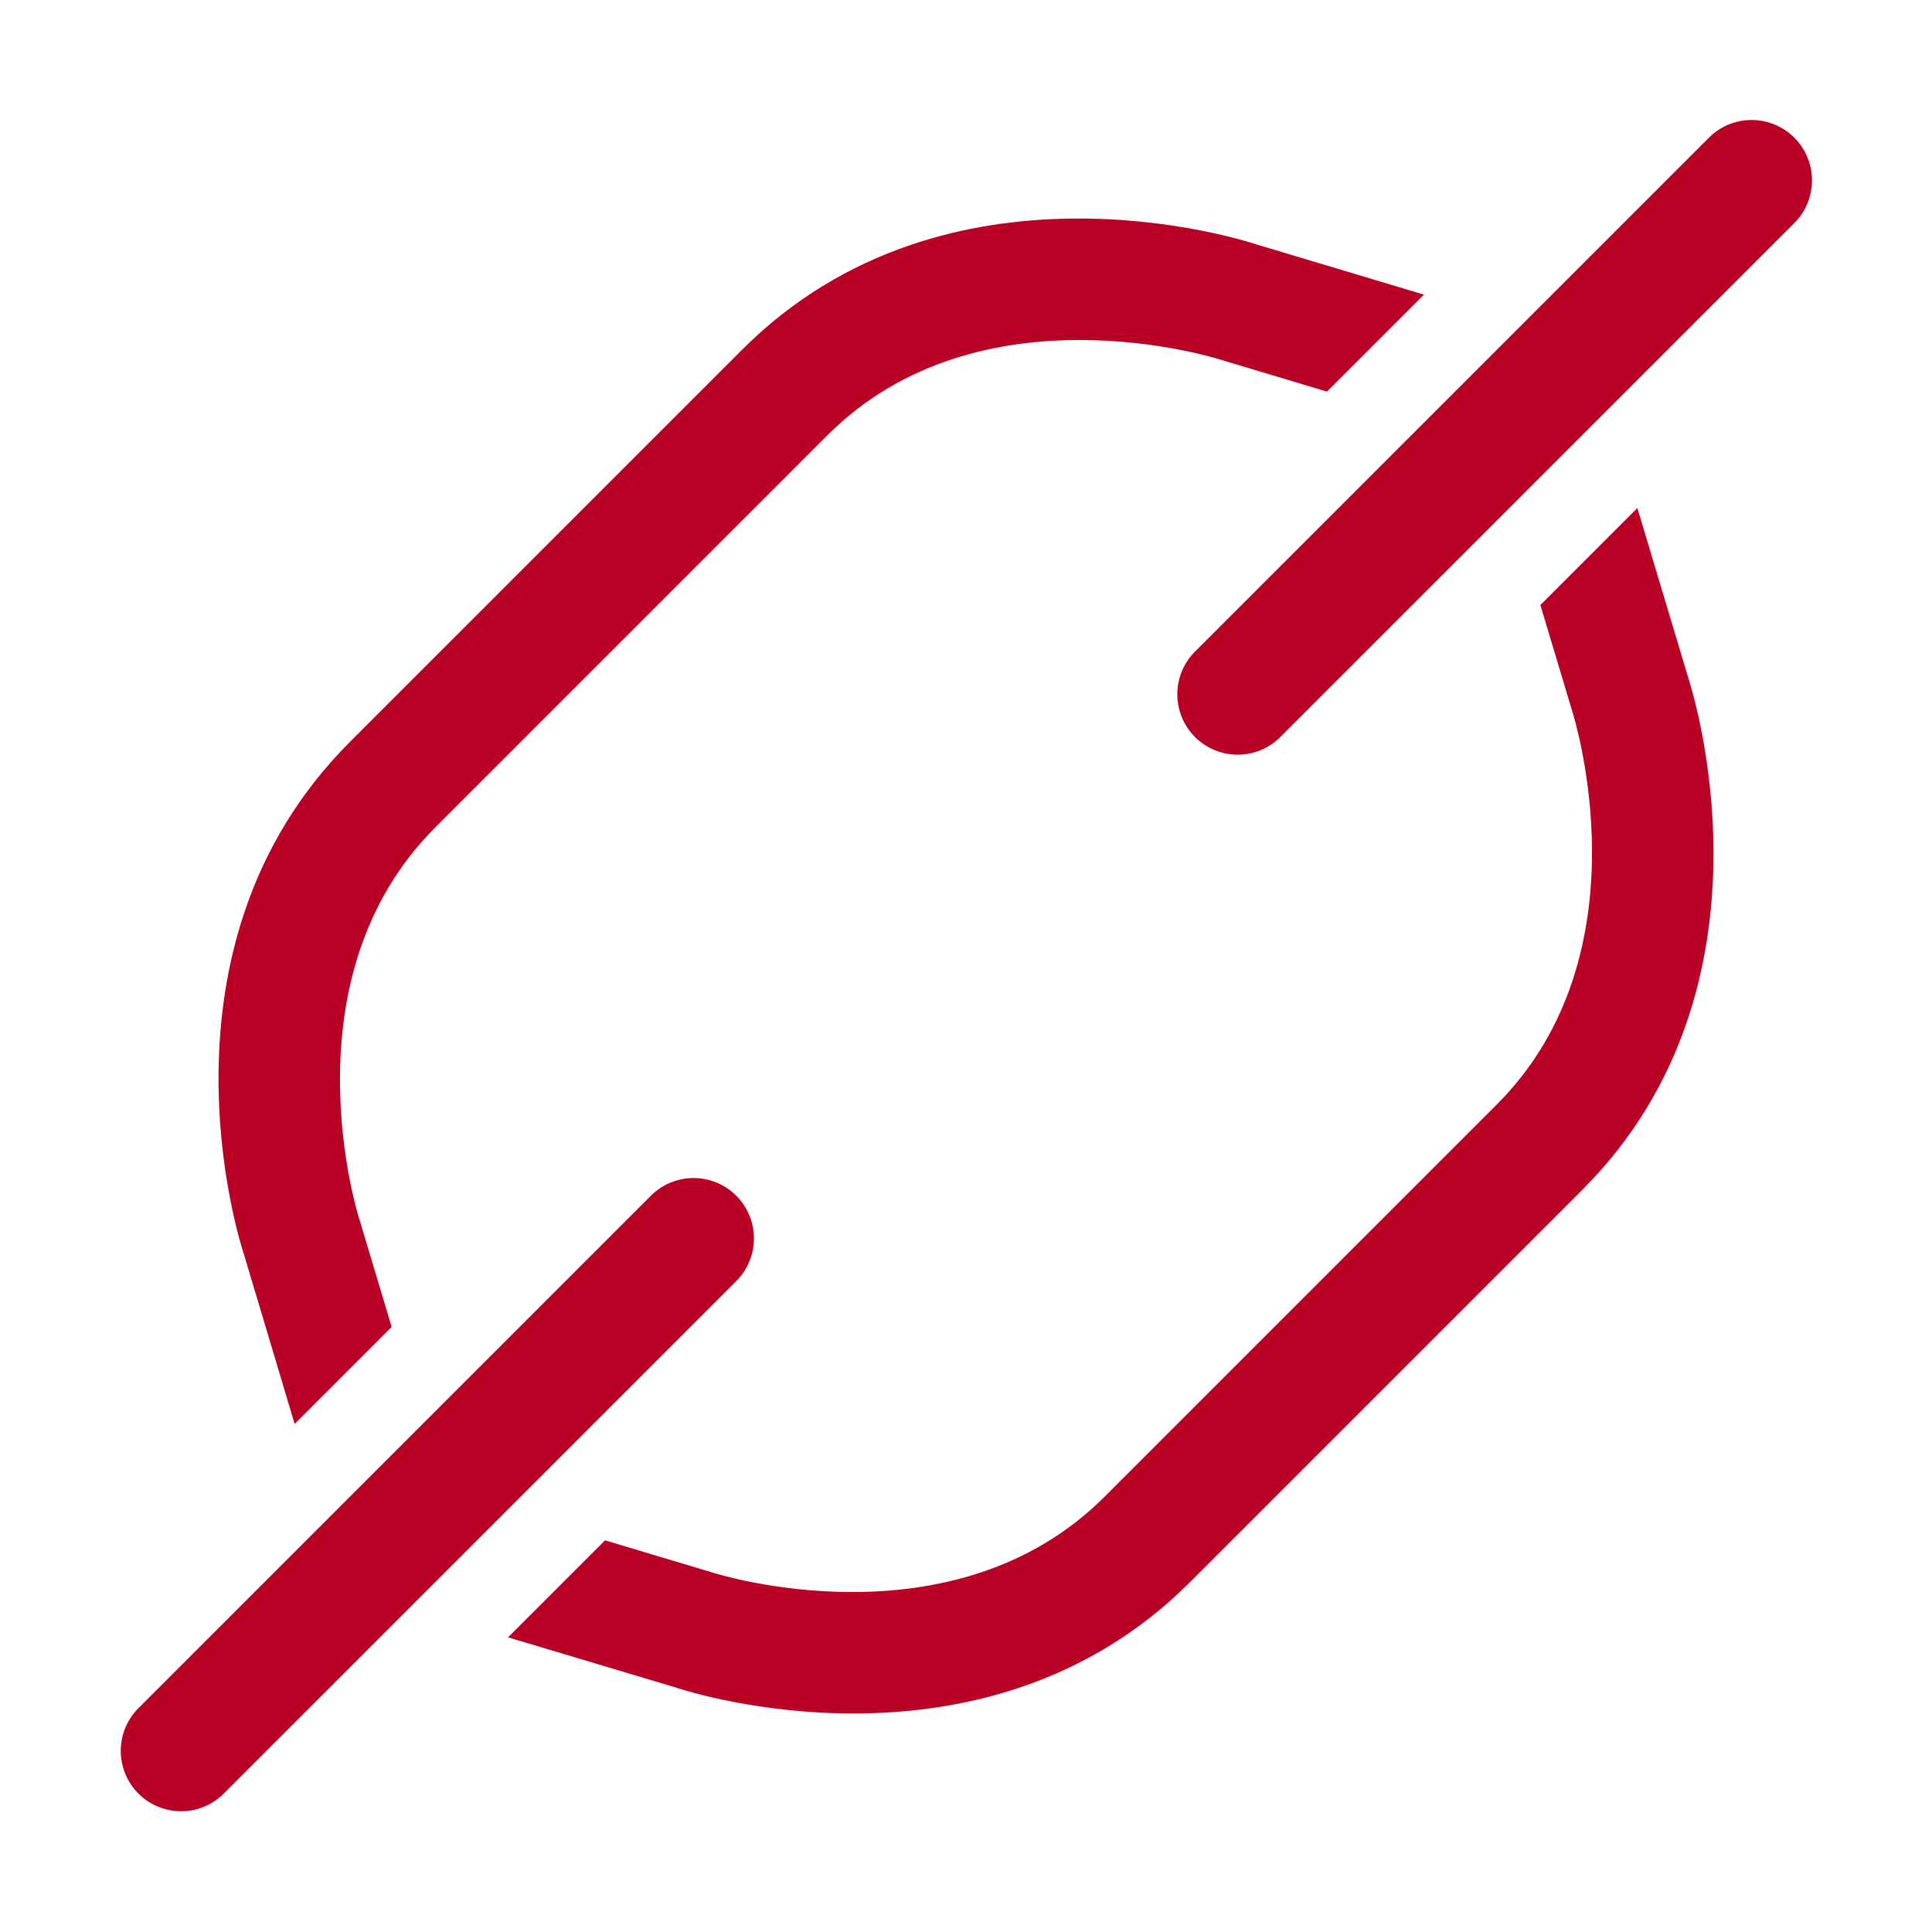
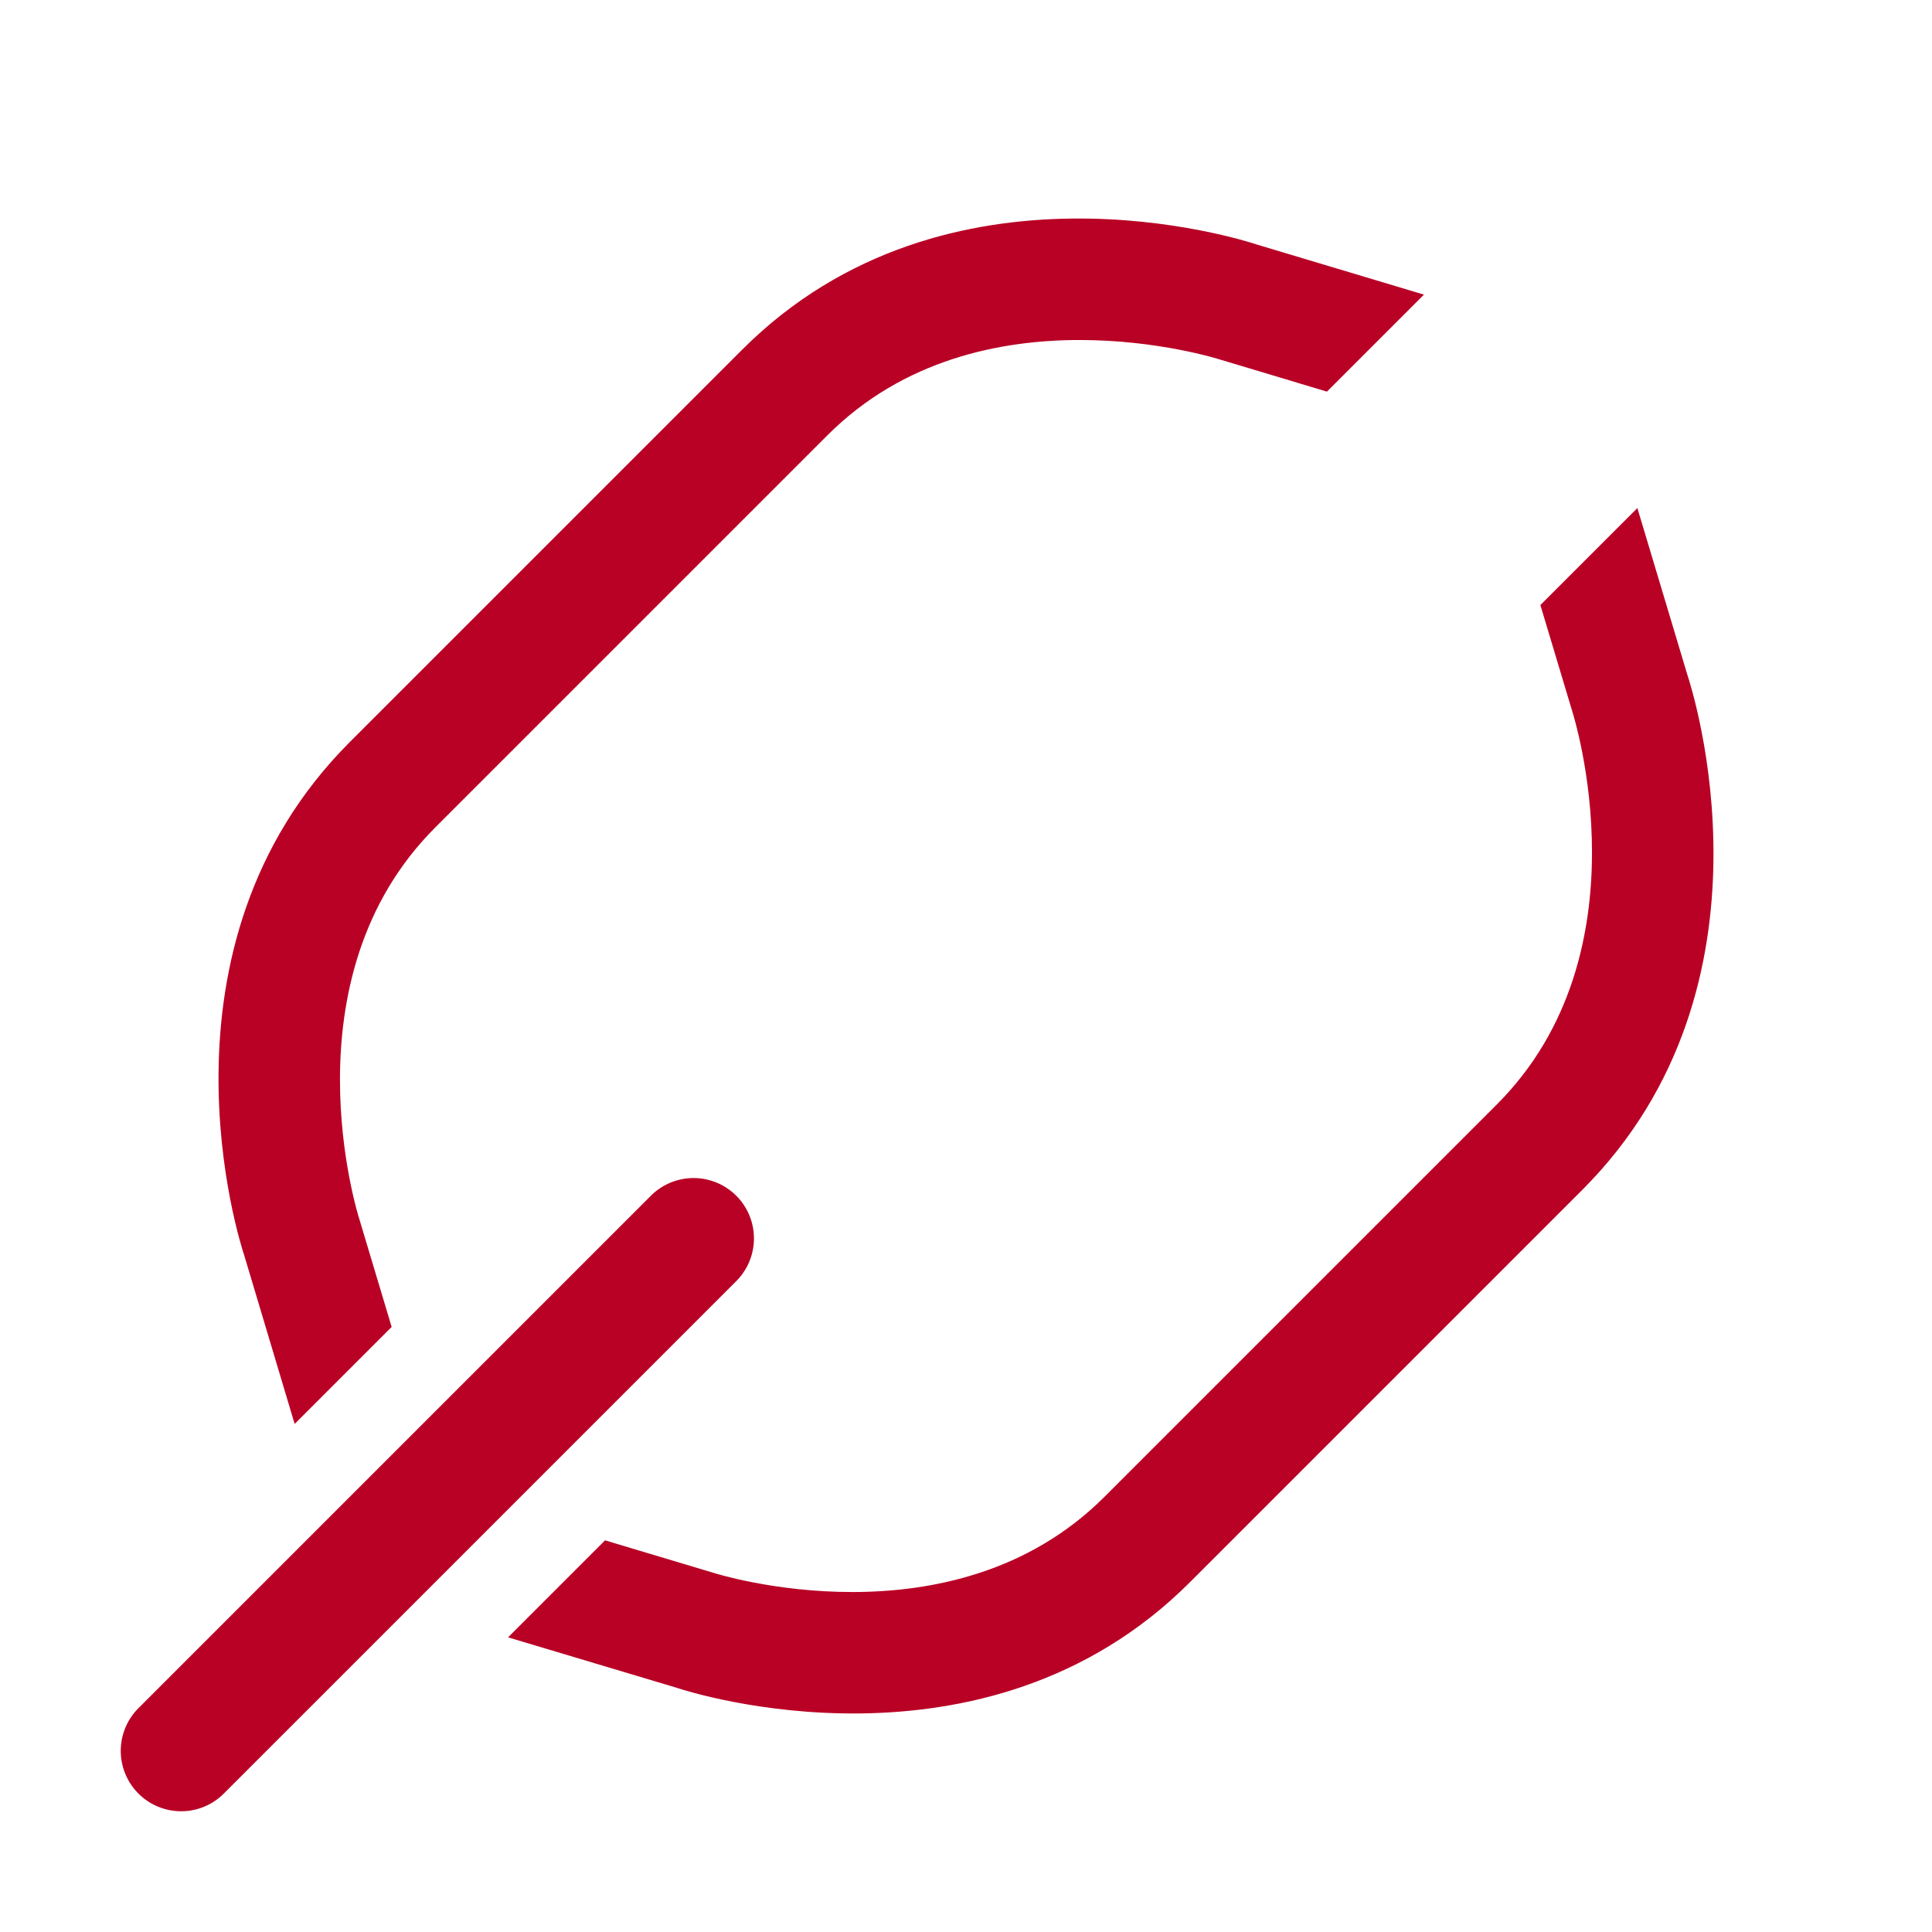
<svg xmlns="http://www.w3.org/2000/svg" width="64" height="64" viewBox="0 0 64 64">
  <g class="nc-icon-wrapper" fill="#b90025">
    <path d="M6 60a2 2 0 0 1-1.414-3.414l17-17a2 2 0 0 1 2.828 2.828l-17 17A1.992 1.992 0 0 1 6 60z" data-color="color-2" />
    <path d="M43.957 12.973L47.17 9.76 41.633 8.1c-.416-.139-10.252-3.315-17.047 3.483l-13 13c-6.8 6.8-3.622 16.631-3.5 16.987l1.675 5.6 3.213-3.213-1.074-3.584c-.026-.079-2.514-7.93 2.515-12.959l13-13c5.029-5.028 12.88-2.541 13.013-2.5zM51.027 20.043l3.213-3.213 1.66 5.537c.139.416 3.315 10.252-3.483 17.047l-13 13c-6.8 6.8-16.631 3.622-16.987 3.5l-5.6-1.675 3.213-3.213 3.584 1.074c.079.026 7.93 2.514 12.959-2.515l13-13c5.028-5.029 2.541-12.88 2.5-13.013z" fill="#b90025" />
-     <path d="M41 25a2 2 0 0 1-1.414-3.414l17-17a2 2 0 1 1 2.828 2.828l-17 17A1.992 1.992 0 0 1 41 25z" data-color="color-2" />
  </g>
</svg>